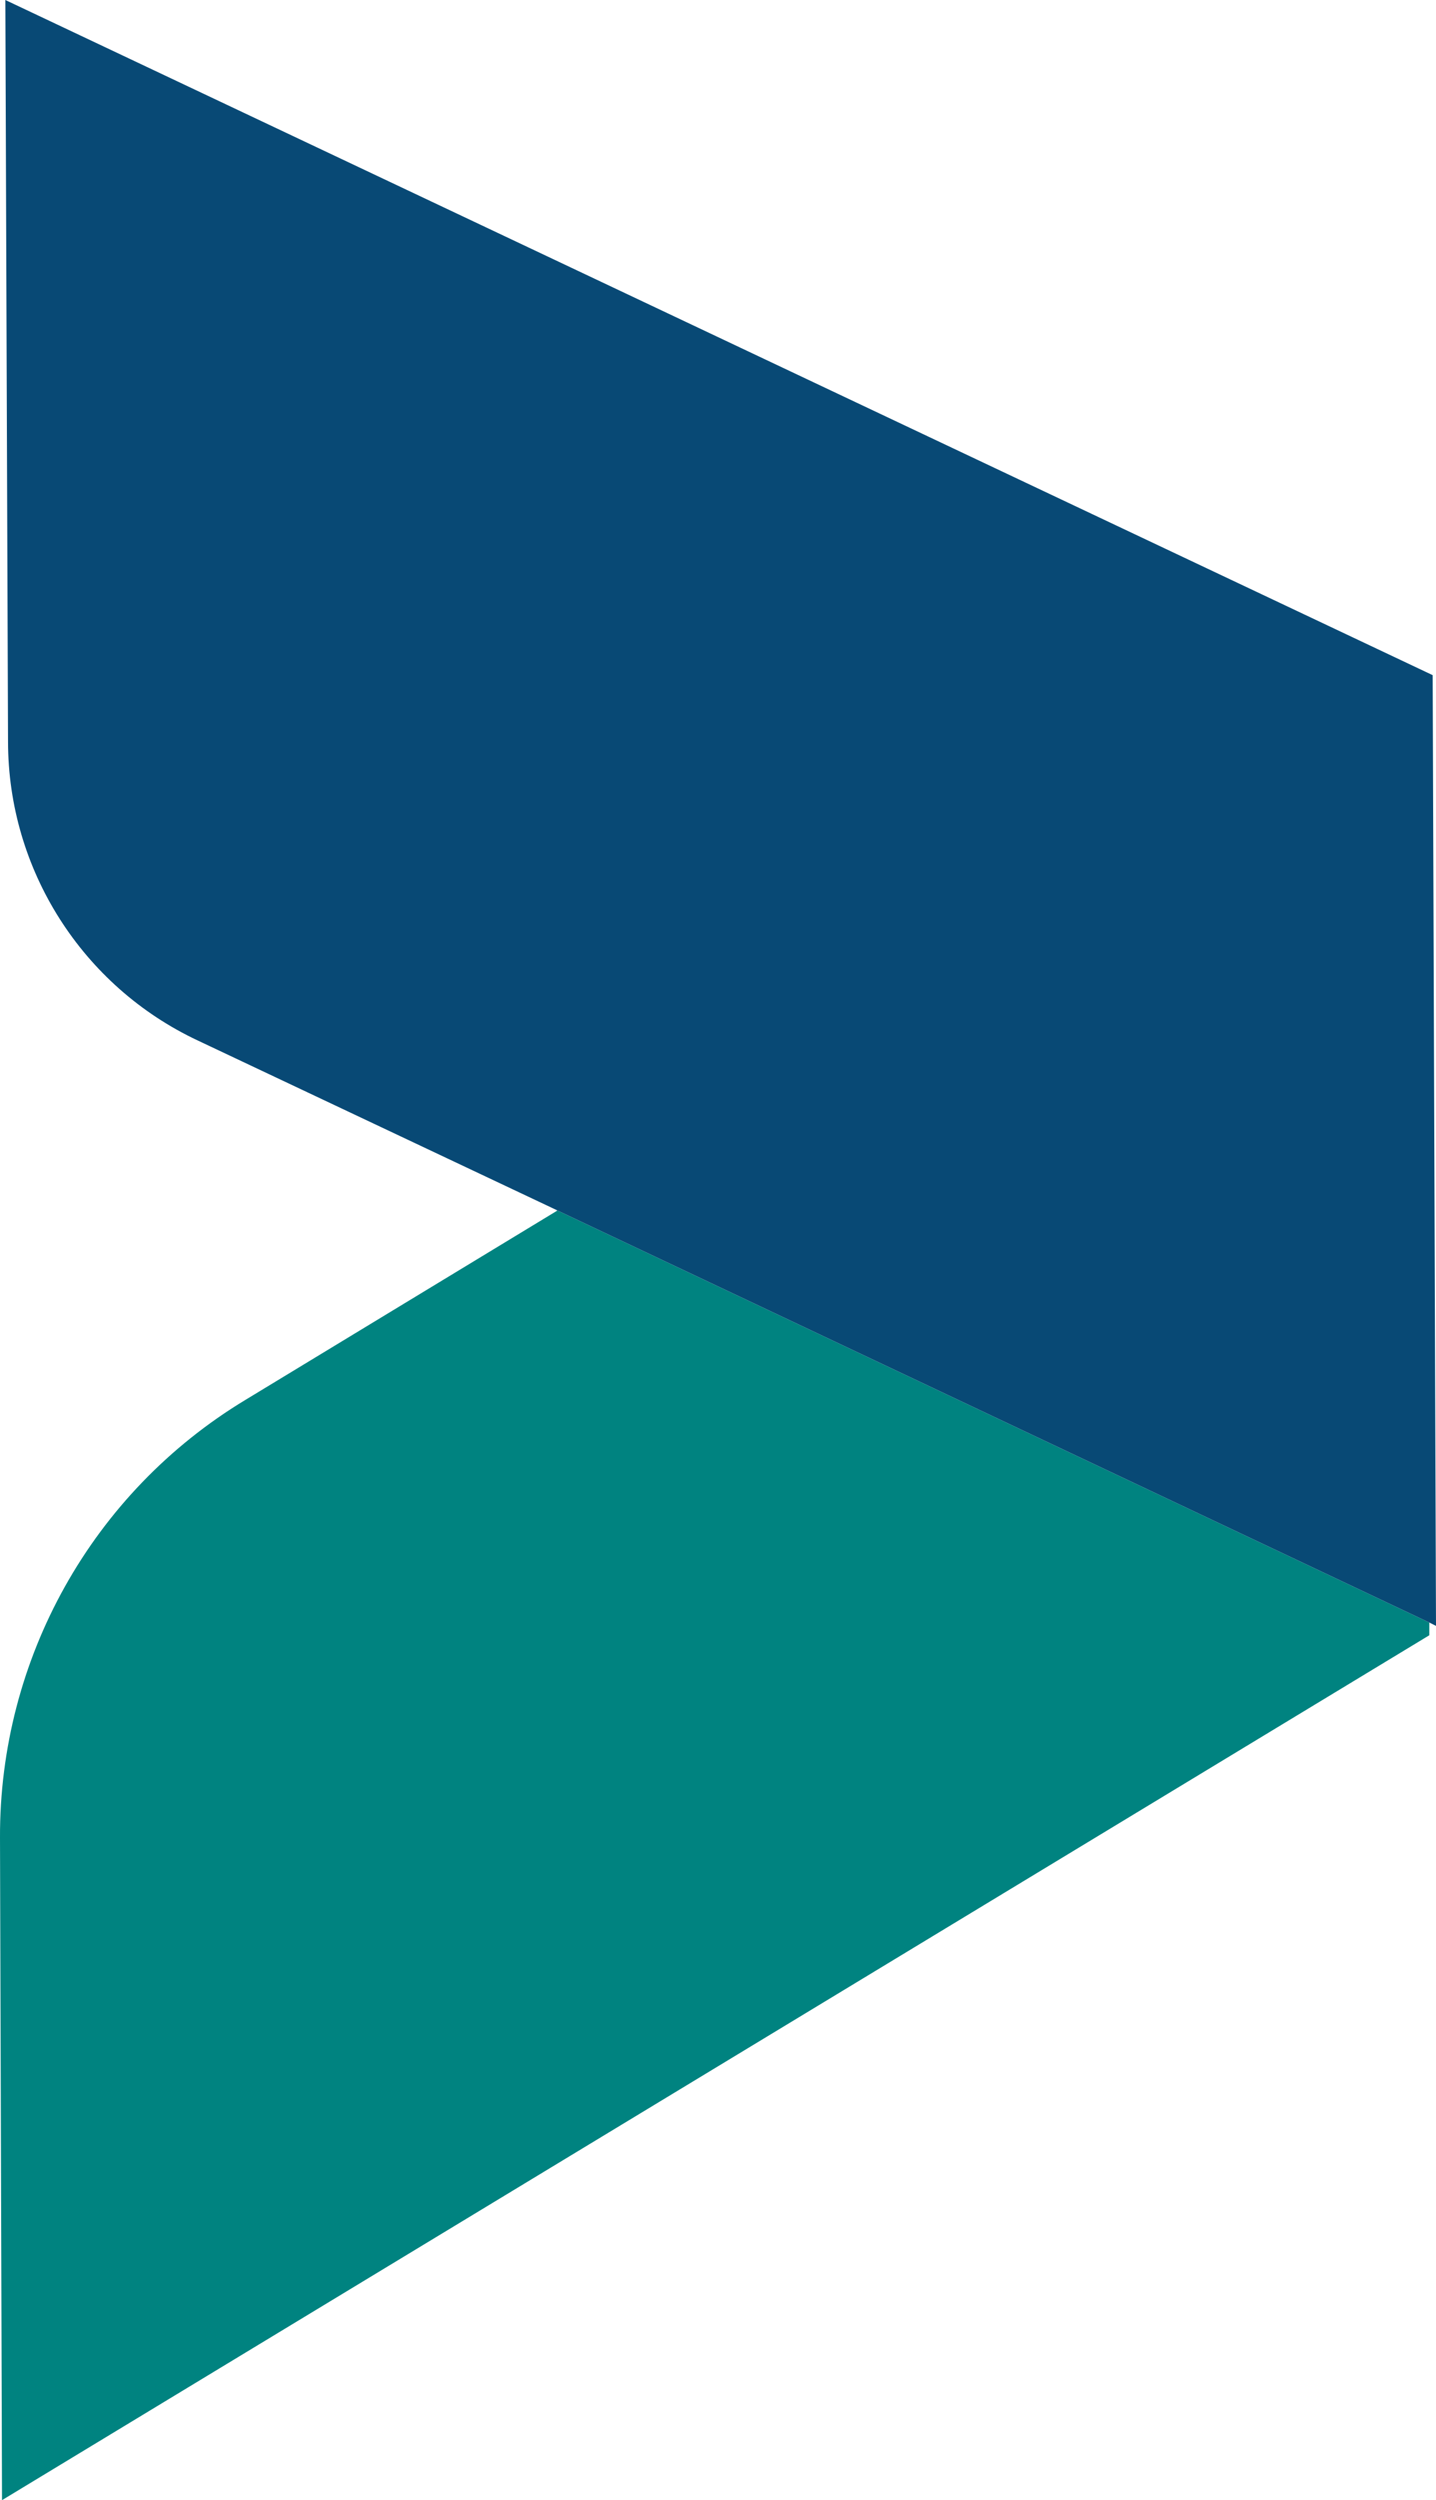
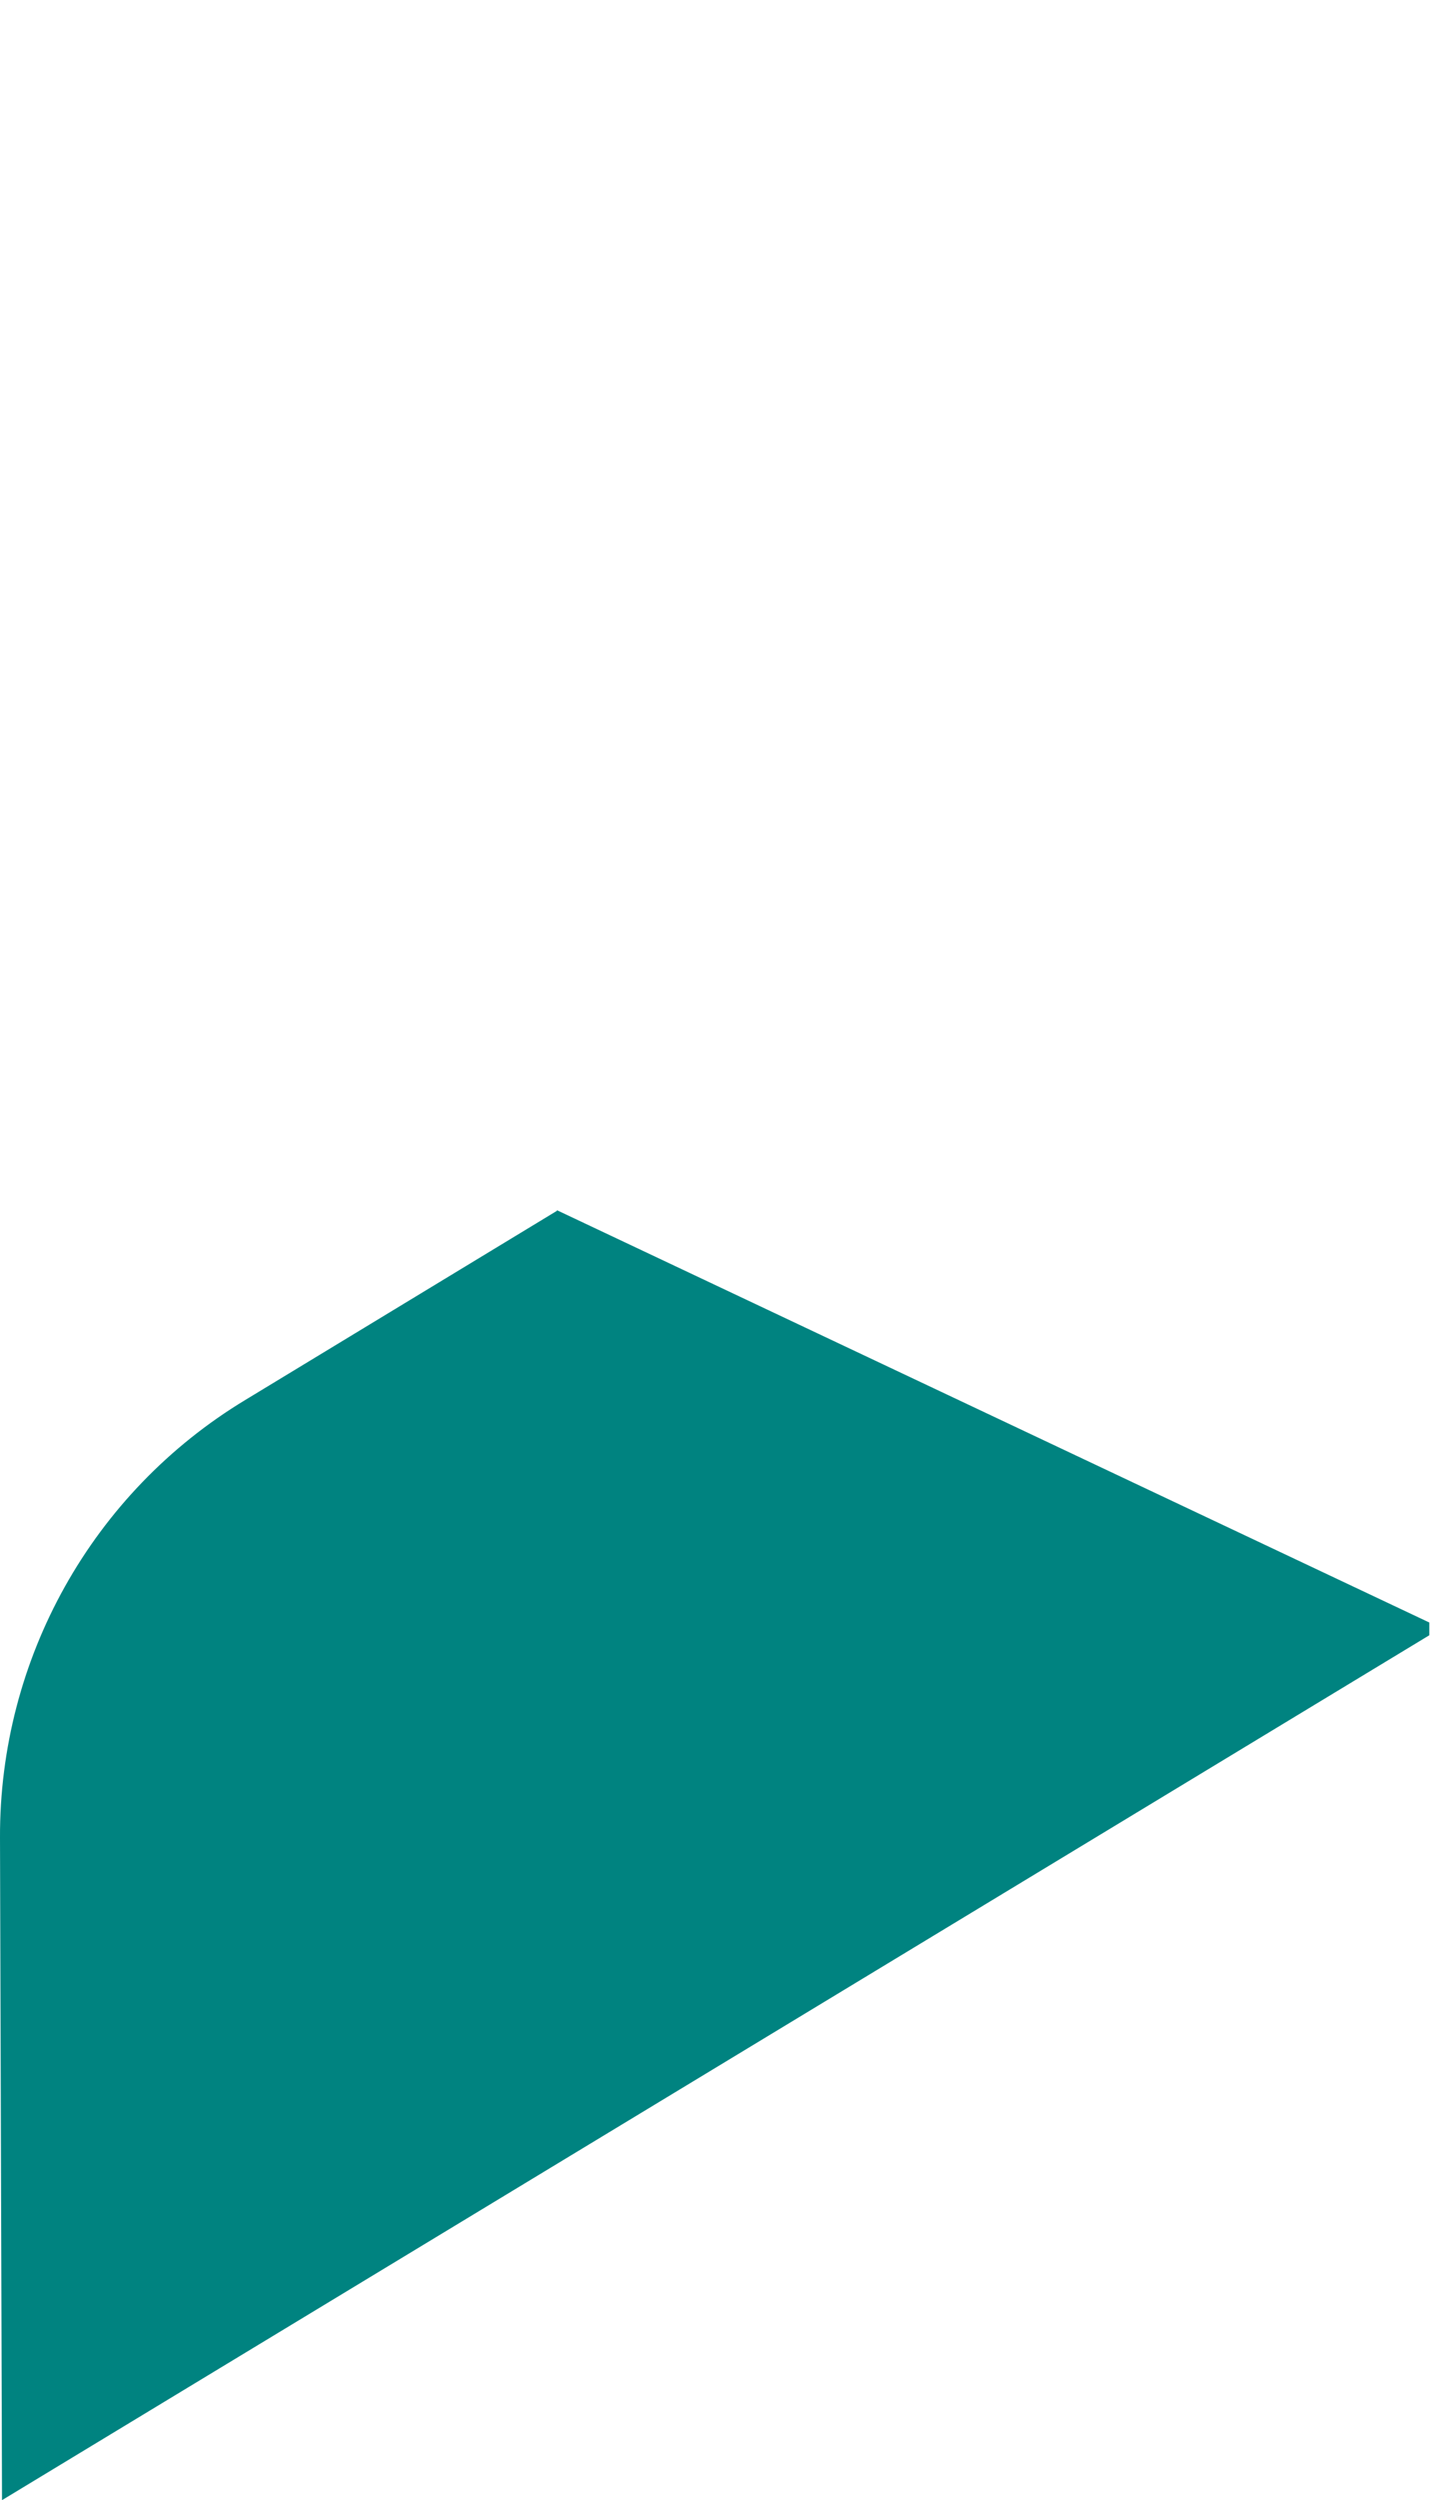
<svg xmlns="http://www.w3.org/2000/svg" width="440" height="766" viewBox="0 0 440 766" fill="none">
  <path d="M170.633 370.983L75.178 428.911C28.269 457.258 -0.204 508.202 0.001 563.048L0.615 766L437.951 501.012V497.109L170.633 370.778V370.983Z" fill="#008380" />
-   <path d="M440 498.342L438.976 206.855L1.64 0L2.46 227.191C2.46 266.426 25.197 302.169 60.635 318.807L170.633 370.778L437.951 497.109L440 498.136V498.342Z" fill="#084975" />
</svg>